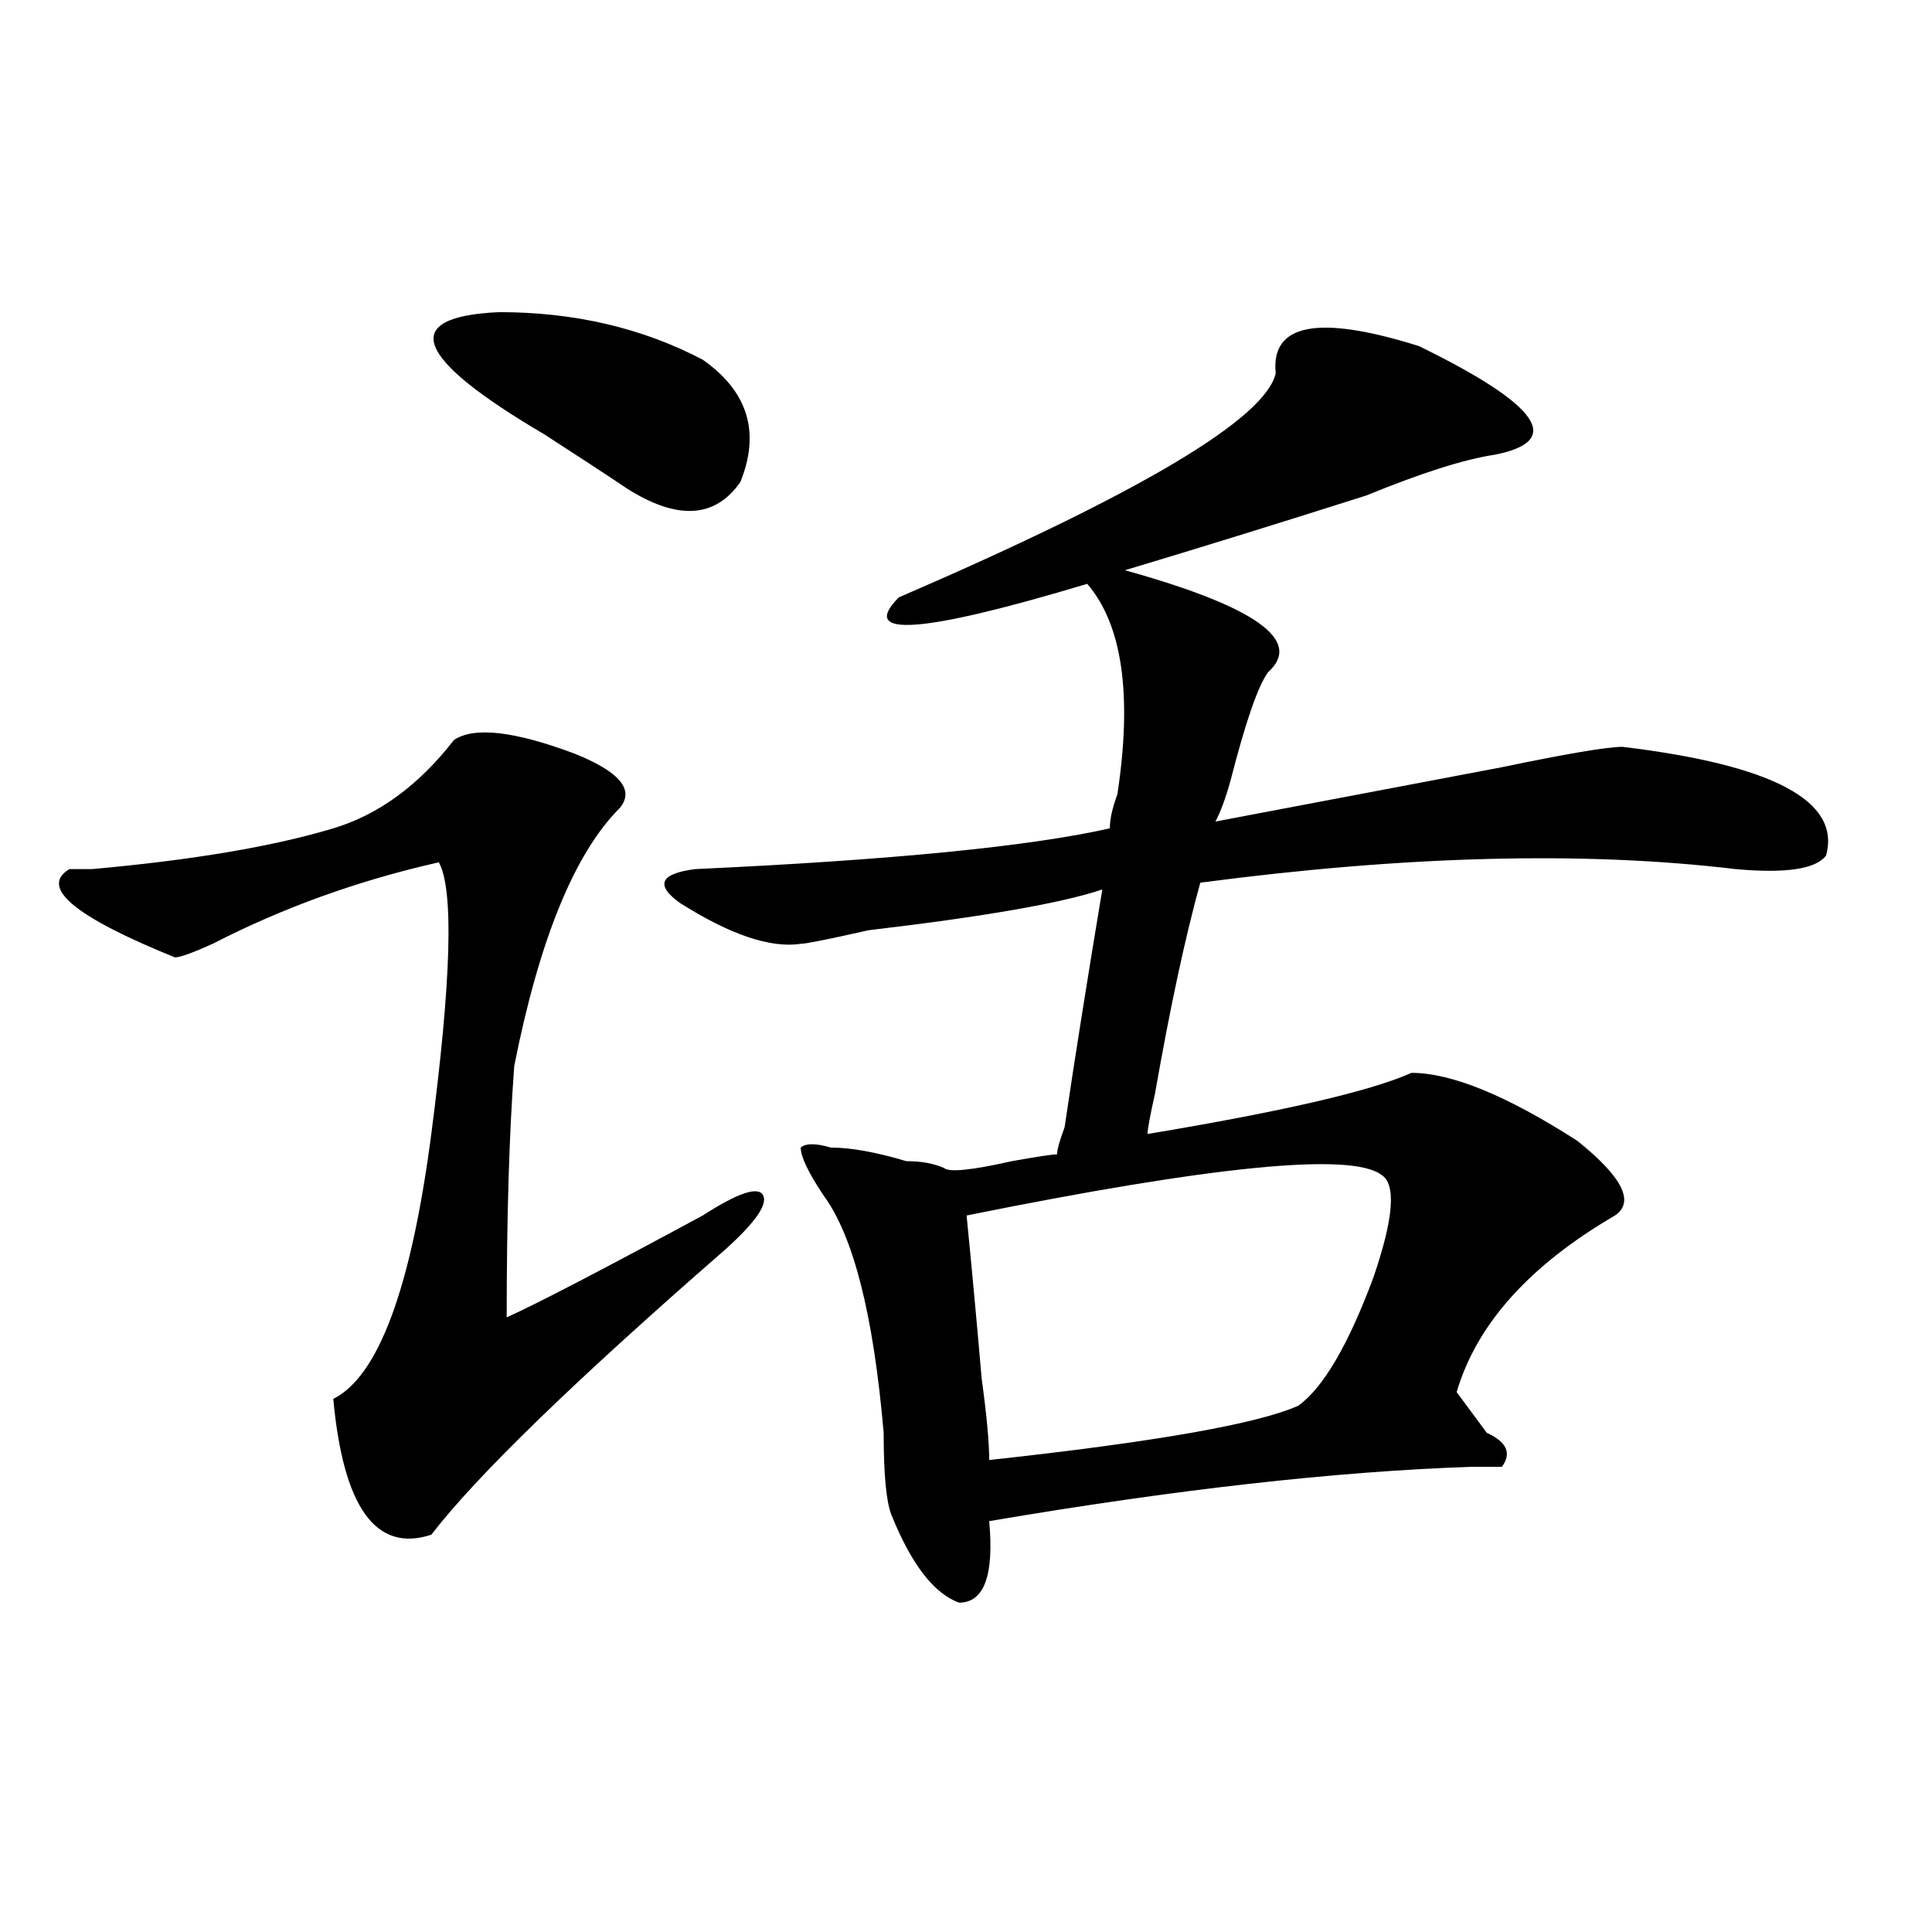
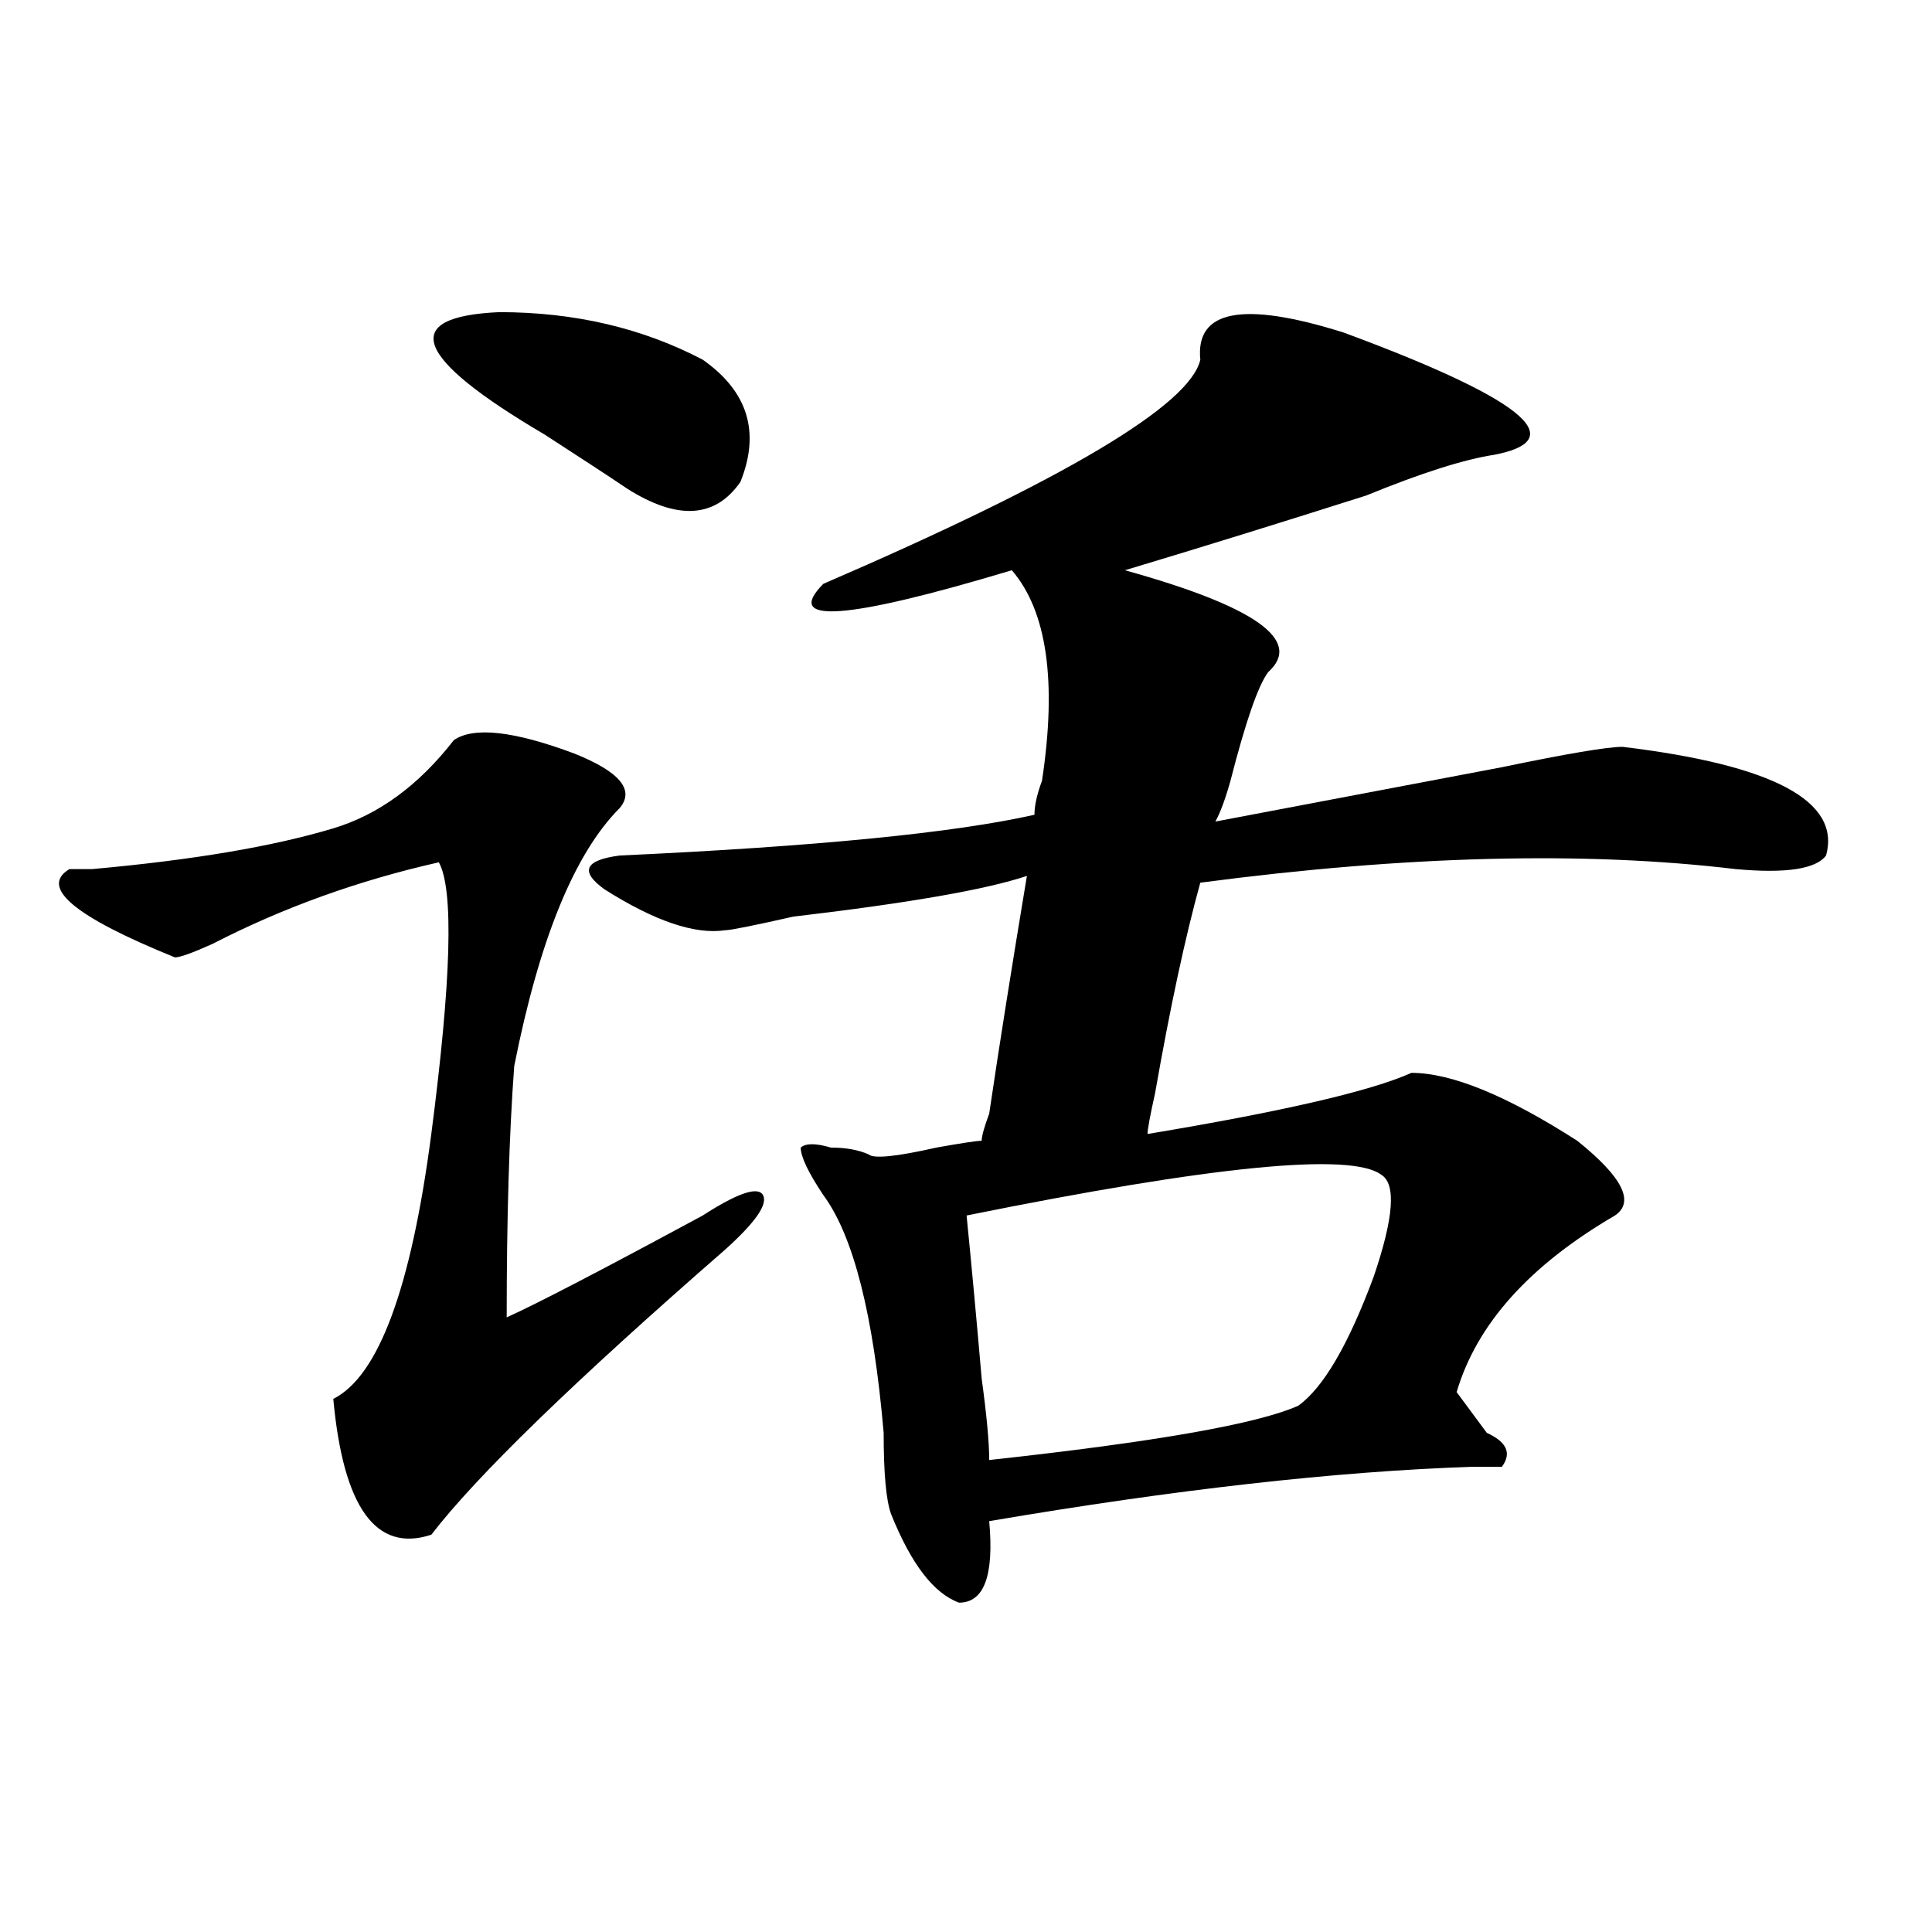
<svg xmlns="http://www.w3.org/2000/svg" version="1.1" id="图层_1" x="0px" y="0px" width="1000px" height="1000px" viewBox="0 0 1000 1000" enable-background="new 0 0 1000 1000" xml:space="preserve">
-   <path d="M234.945,383.047c10.365-7.031,31.219-4.669,62.438,7.031c23.414,9.394,31.219,18.786,23.414,28.125  c-23.414,23.456-41.646,68.005-54.633,133.594c-2.622,35.156-3.902,78.552-3.902,130.078c15.609-7.031,49.389-24.609,101.461-52.734  c18.17-11.7,28.597-15.216,31.219-10.547c2.561,4.724-3.902,14.063-19.512,28.125c-78.047,68.005-128.777,117.224-152.191,147.656  c-28.658,9.394-45.548-14.063-50.73-70.313c23.414-11.7,40.304-57.403,50.73-137.109c10.365-79.651,11.707-126.563,3.902-140.625  c-41.646,9.394-80.669,23.456-117.07,42.188c-10.427,4.724-16.951,7.031-19.512,7.031c-52.072-21.094-70.242-36.31-54.633-45.703  c2.561,0,6.463,0,11.707,0c52.011-4.669,93.656-11.7,124.875-21.094C195.922,421.719,216.714,406.503,234.945,383.047z   M258.359,161.563c39.023,0,74.145,8.239,105.363,24.609c23.414,16.425,29.877,37.519,19.512,63.281  c-13.049,18.786-32.561,19.94-58.535,3.516c-10.427-7.031-24.756-16.37-42.926-28.125  C214.092,185.019,206.287,163.925,258.359,161.563z M773.469,235.391c-15.609,2.362-37.743,9.394-66.34,21.094  c-44.268,14.063-85.852,26.972-124.875,38.672c67.62,18.786,92.314,36.364,74.145,52.734c-5.244,7.031-11.707,25.817-19.512,56.25  c-2.622,9.394-5.244,16.425-7.805,21.094c49.389-9.339,98.839-18.731,148.289-28.125c33.779-7.031,54.633-10.547,62.438-10.547  c78.047,9.394,113.168,28.125,105.363,56.25c-5.244,7.031-20.854,9.394-46.828,7.031c-78.047-9.339-170.423-7.031-277.066,7.031  c-7.805,28.125-15.609,64.489-23.414,108.984c-2.622,11.755-3.902,18.786-3.902,21.094c70.242-11.7,115.729-22.247,136.582-31.641  c20.792,0,49.389,11.755,85.852,35.156c23.414,18.786,29.877,31.641,19.512,38.672c-44.268,25.817-71.584,56.25-81.949,91.406  c5.183,7.031,10.365,14.063,15.609,21.094c10.365,4.724,12.987,10.547,7.805,17.578h-15.609  c-70.242,2.362-153.533,11.755-249.75,28.125c2.561,28.125-2.622,42.188-15.609,42.188c-13.049-4.725-24.756-19.94-35.121-45.703  c-2.622-7.031-3.902-21.094-3.902-42.188c-5.244-60.919-15.609-101.953-31.219-123.047c-7.805-11.7-11.707-19.886-11.707-24.609  c2.561-2.308,7.805-2.308,15.609,0c10.365,0,23.414,2.362,39.023,7.031c7.805,0,14.268,1.208,19.512,3.516  c2.561,2.362,14.268,1.208,35.121-3.516c12.987-2.308,20.792-3.516,23.414-3.516c0-2.308,1.28-7.031,3.902-14.063  c5.183-35.156,11.707-76.136,19.512-123.047c-20.854,7.031-61.157,14.063-120.973,21.094c-20.854,4.724-32.561,7.031-35.121,7.031  c-15.609,2.362-36.463-4.669-62.438-21.094c-13.049-9.339-10.427-15.216,7.805-17.578c101.461-4.669,172.983-11.7,214.629-21.094  c0-4.669,1.28-10.547,3.902-17.578c7.805-51.526,2.561-87.891-15.609-108.984c-85.852,25.817-118.412,28.125-97.559,7.031  c124.875-53.888,189.873-92.56,195.117-116.016c-2.622-25.763,22.072-30.433,74.145-14.063  C796.883,209.628,809.87,228.359,773.469,235.391z M714.934,608.047c-15.609-11.7-87.193-4.669-214.629,21.094  c2.561,25.817,5.183,53.942,7.805,84.375c2.561,18.786,3.902,32.849,3.902,42.188c85.852-9.339,139.143-18.731,159.996-28.125  c12.987-9.339,25.975-31.641,39.023-66.797C721.396,630.349,722.738,612.771,714.934,608.047z" />
+   <path d="M234.945,383.047c10.365-7.031,31.219-4.669,62.438,7.031c23.414,9.394,31.219,18.786,23.414,28.125  c-23.414,23.456-41.646,68.005-54.633,133.594c-2.622,35.156-3.902,78.552-3.902,130.078c15.609-7.031,49.389-24.609,101.461-52.734  c18.17-11.7,28.597-15.216,31.219-10.547c2.561,4.724-3.902,14.063-19.512,28.125c-78.047,68.005-128.777,117.224-152.191,147.656  c-28.658,9.394-45.548-14.063-50.73-70.313c23.414-11.7,40.304-57.403,50.73-137.109c10.365-79.651,11.707-126.563,3.902-140.625  c-41.646,9.394-80.669,23.456-117.07,42.188c-10.427,4.724-16.951,7.031-19.512,7.031c-52.072-21.094-70.242-36.31-54.633-45.703  c2.561,0,6.463,0,11.707,0c52.011-4.669,93.656-11.7,124.875-21.094C195.922,421.719,216.714,406.503,234.945,383.047z   M258.359,161.563c39.023,0,74.145,8.239,105.363,24.609c23.414,16.425,29.877,37.519,19.512,63.281  c-13.049,18.786-32.561,19.94-58.535,3.516c-10.427-7.031-24.756-16.37-42.926-28.125  C214.092,185.019,206.287,163.925,258.359,161.563z M773.469,235.391c-15.609,2.362-37.743,9.394-66.34,21.094  c-44.268,14.063-85.852,26.972-124.875,38.672c67.62,18.786,92.314,36.364,74.145,52.734c-5.244,7.031-11.707,25.817-19.512,56.25  c-2.622,9.394-5.244,16.425-7.805,21.094c49.389-9.339,98.839-18.731,148.289-28.125c33.779-7.031,54.633-10.547,62.438-10.547  c78.047,9.394,113.168,28.125,105.363,56.25c-5.244,7.031-20.854,9.394-46.828,7.031c-78.047-9.339-170.423-7.031-277.066,7.031  c-7.805,28.125-15.609,64.489-23.414,108.984c-2.622,11.755-3.902,18.786-3.902,21.094c70.242-11.7,115.729-22.247,136.582-31.641  c20.792,0,49.389,11.755,85.852,35.156c23.414,18.786,29.877,31.641,19.512,38.672c-44.268,25.817-71.584,56.25-81.949,91.406  c5.183,7.031,10.365,14.063,15.609,21.094c10.365,4.724,12.987,10.547,7.805,17.578h-15.609  c-70.242,2.362-153.533,11.755-249.75,28.125c2.561,28.125-2.622,42.188-15.609,42.188c-13.049-4.725-24.756-19.94-35.121-45.703  c-2.622-7.031-3.902-21.094-3.902-42.188c-5.244-60.919-15.609-101.953-31.219-123.047c-7.805-11.7-11.707-19.886-11.707-24.609  c2.561-2.308,7.805-2.308,15.609,0c7.805,0,14.268,1.208,19.512,3.516  c2.561,2.362,14.268,1.208,35.121-3.516c12.987-2.308,20.792-3.516,23.414-3.516c0-2.308,1.28-7.031,3.902-14.063  c5.183-35.156,11.707-76.136,19.512-123.047c-20.854,7.031-61.157,14.063-120.973,21.094c-20.854,4.724-32.561,7.031-35.121,7.031  c-15.609,2.362-36.463-4.669-62.438-21.094c-13.049-9.339-10.427-15.216,7.805-17.578c101.461-4.669,172.983-11.7,214.629-21.094  c0-4.669,1.28-10.547,3.902-17.578c7.805-51.526,2.561-87.891-15.609-108.984c-85.852,25.817-118.412,28.125-97.559,7.031  c124.875-53.888,189.873-92.56,195.117-116.016c-2.622-25.763,22.072-30.433,74.145-14.063  C796.883,209.628,809.87,228.359,773.469,235.391z M714.934,608.047c-15.609-11.7-87.193-4.669-214.629,21.094  c2.561,25.817,5.183,53.942,7.805,84.375c2.561,18.786,3.902,32.849,3.902,42.188c85.852-9.339,139.143-18.731,159.996-28.125  c12.987-9.339,25.975-31.641,39.023-66.797C721.396,630.349,722.738,612.771,714.934,608.047z" />
</svg>